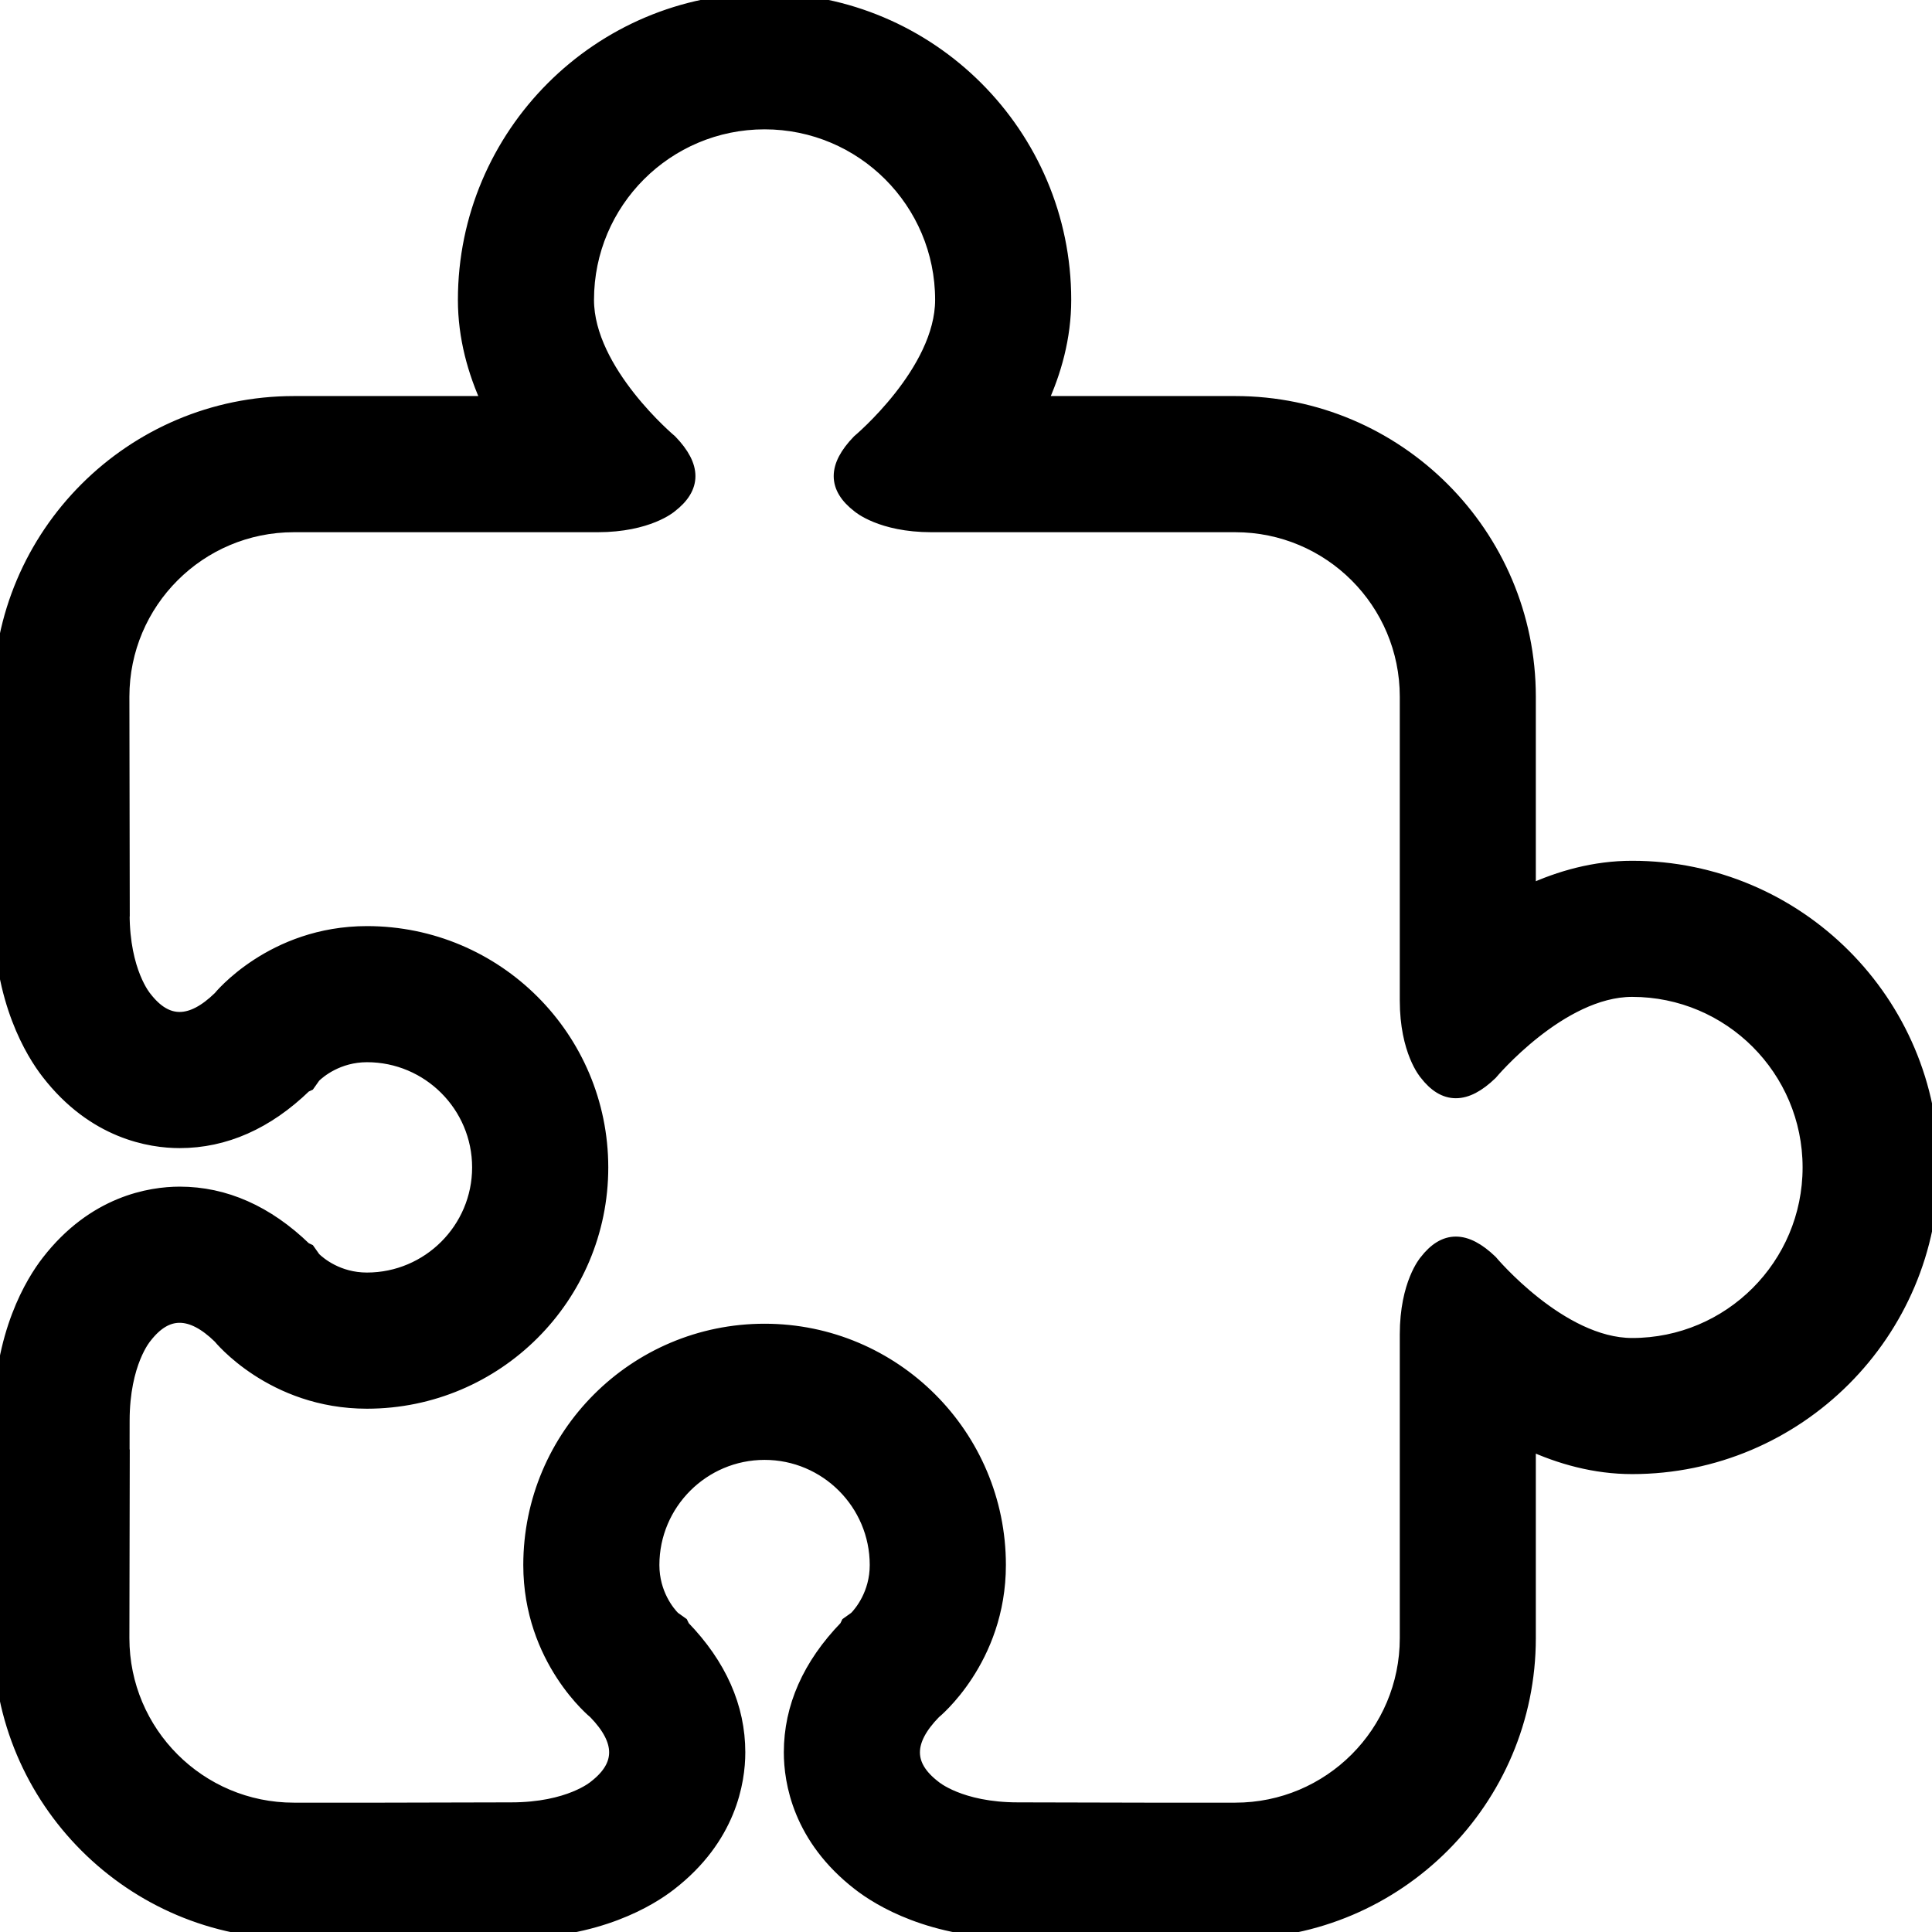
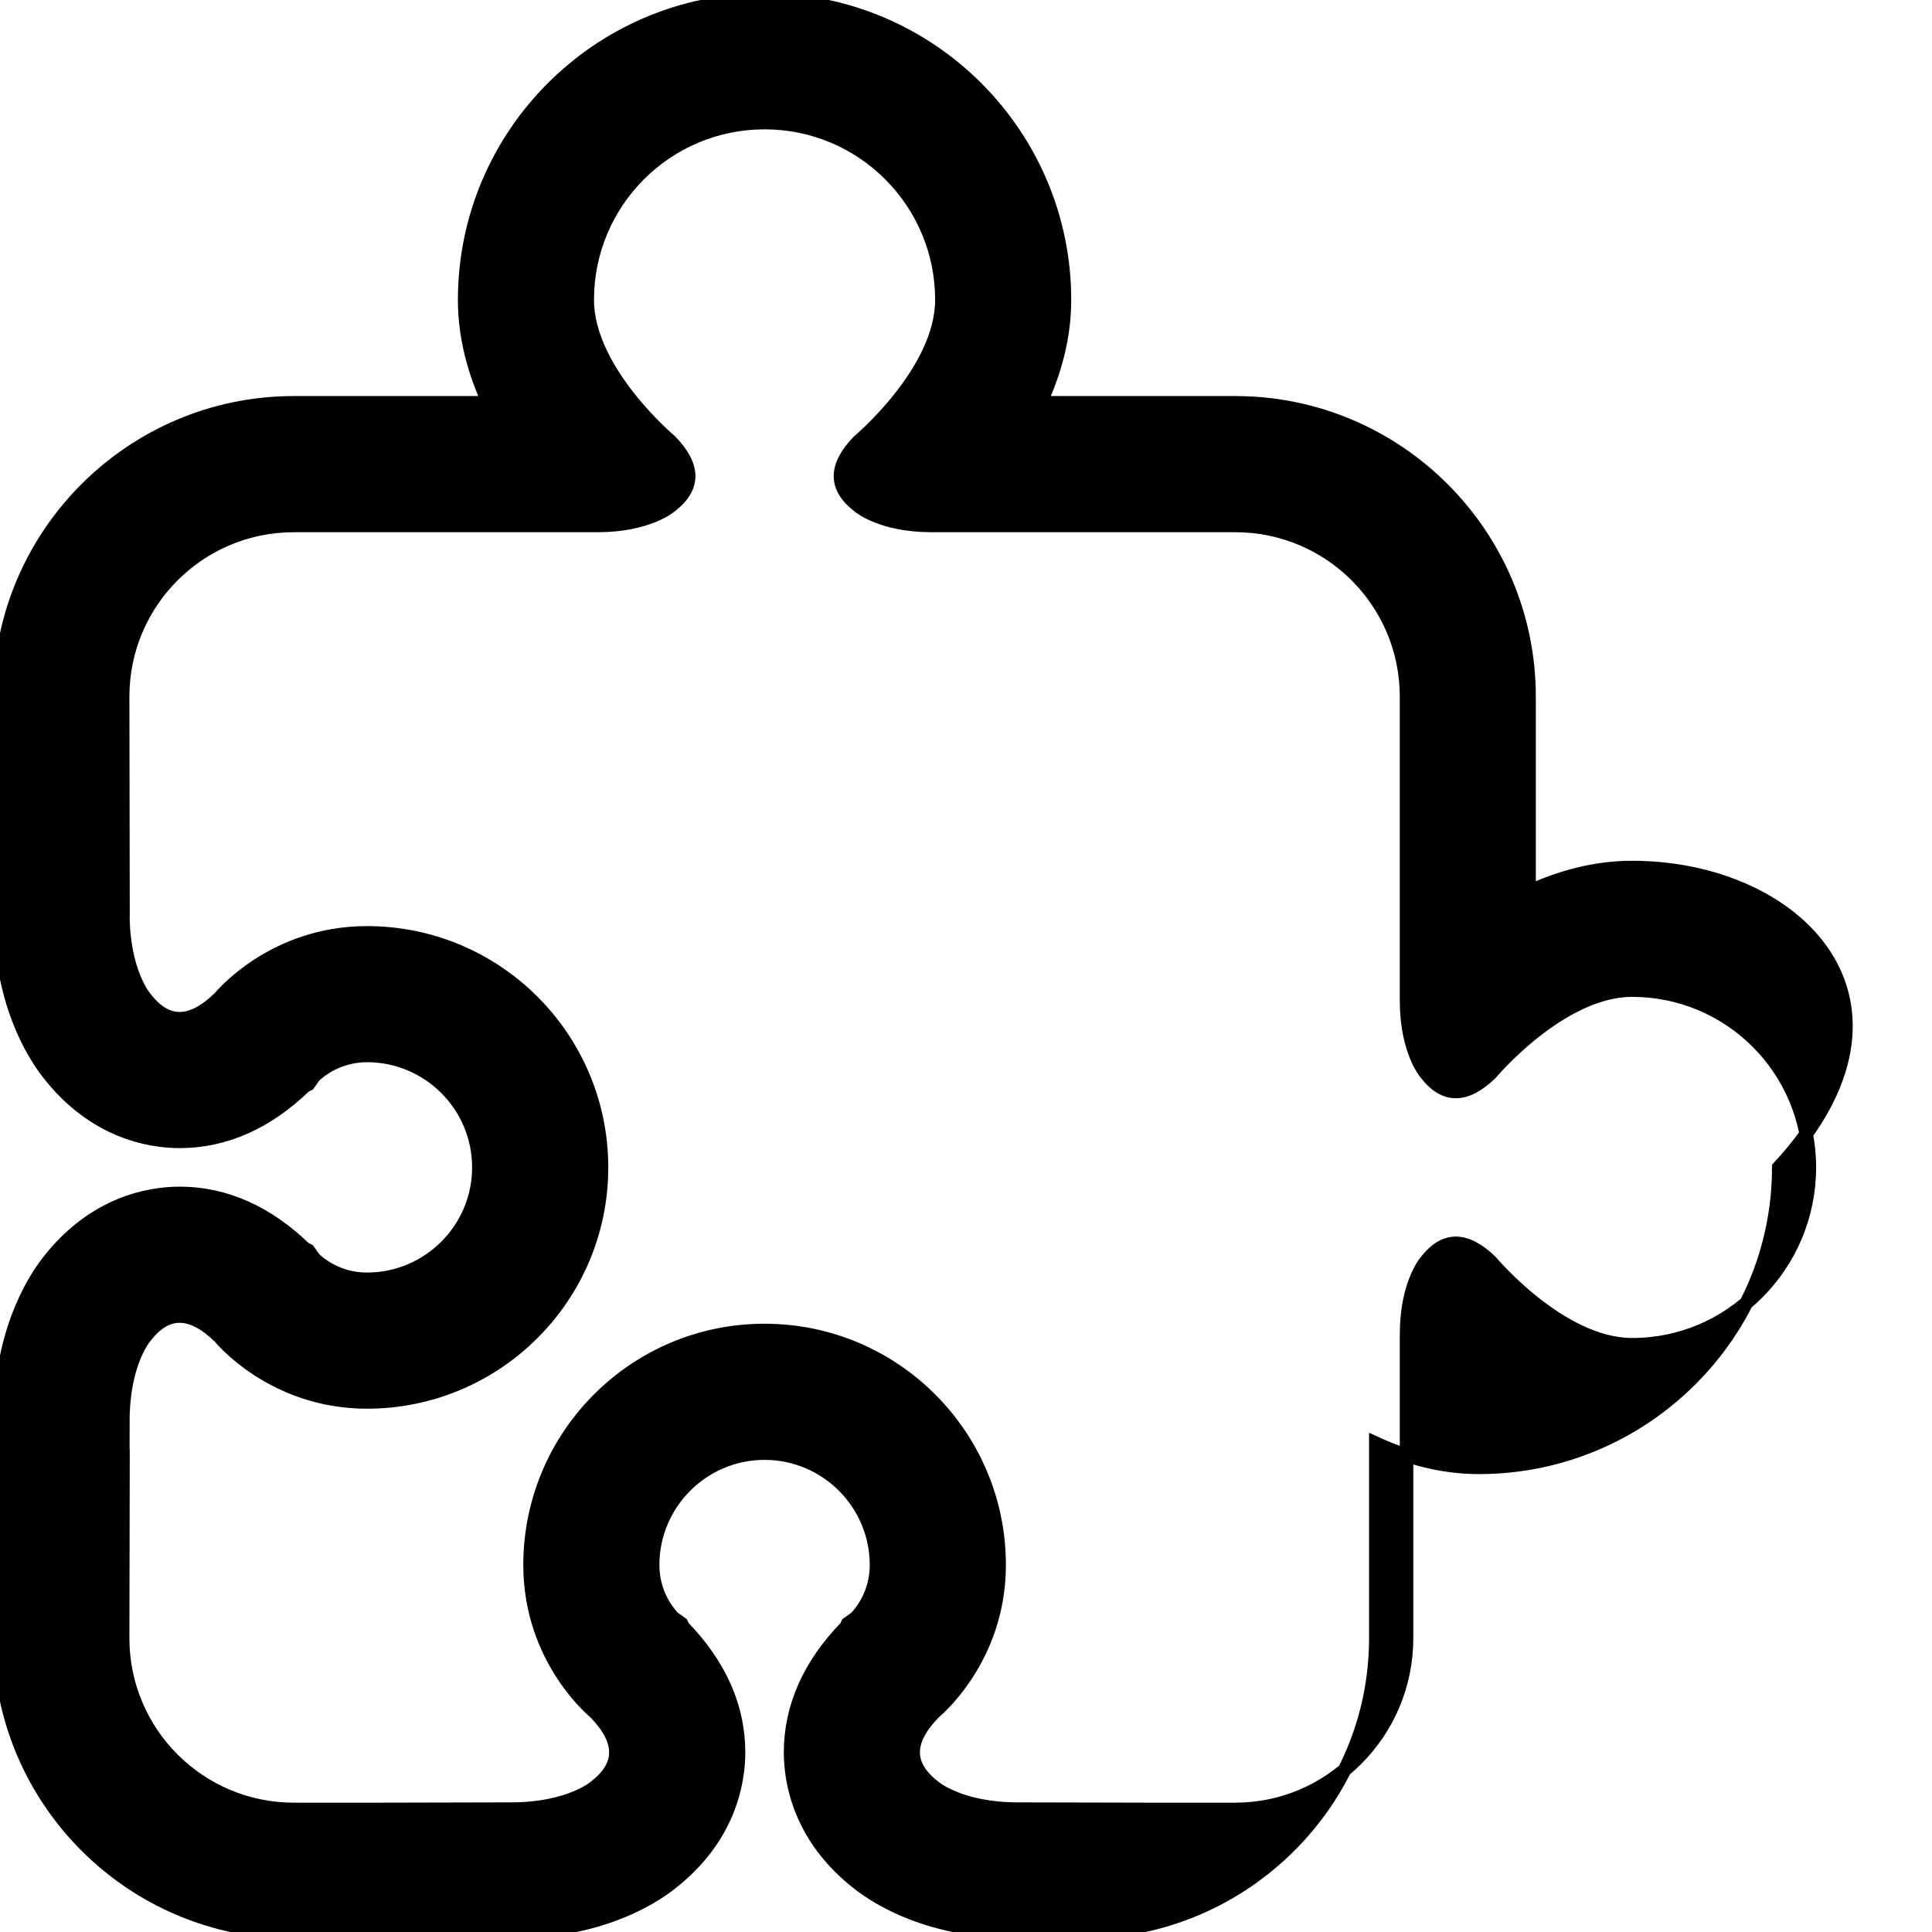
<svg xmlns="http://www.w3.org/2000/svg" version="1.1" id="_x32_" width="800px" height="800px" viewBox="0 0 512 512" xml:space="preserve" fill="#000000" stroke="#000000" stroke-width="3.584">
  <g id="SVGRepo_bgCarrier" stroke-width="0" />
  <g id="SVGRepo_tracerCarrier" stroke-linecap="round" stroke-linejoin="round" />
  <g id="SVGRepo_iconCarrier">
    <style type="text/css"> .st0{fill:#000000;} </style>
    <g>
-       <path class="st0" d="M432.531,229.906c-9.906,0-19.125,2.594-27.313,6.375v-51.656c0-42.938-34.922-77.875-77.859-77.875h-51.641 c3.781-8.156,6.375-17.375,6.375-27.281C282.094,35.656,246.438,0,202.625,0c-43.828,0-79.484,35.656-79.484,79.469 c0,9.906,2.594,19.125,6.359,27.281H77.875C34.938,106.75,0,141.688,0,184.625l0.047,23.828H0l0.078,33.781 c0,23.031,8.578,36.828,12.641,42.063c12.219,15.797,27.094,18.172,34.891,18.172c11.953,0,23.141-4.953,33.203-14.703l0.906-0.422 l1.516-2.141c1.391-1.359,6.328-5.484,14.016-5.5c16.344,0,29.656,13.297,29.656,29.672c0,16.344-13.313,29.656-29.672,29.656 c-7.672,0-12.609-4.125-14-5.5l-1.516-2.141l-0.906-0.422c-10.063-9.75-21.25-14.703-33.203-14.703 c-7.797,0.016-22.672,2.375-34.891,18.172c-4.063,5.25-12.641,19.031-12.641,42.063L0,410.281h0.047L0,434.063 C0,477.063,34.938,512,77.875,512h54.563v-0.063l3.047-0.016c23.016,0,36.828-8.563,42.063-12.641 c15.797-12.219,18.172-27.094,18.172-34.891c0-11.953-4.953-23.141-14.688-33.203l-0.438-0.906l-2.125-1.516 c-1.375-1.391-5.516-6.328-5.516-14.016c0-16.344,13.313-29.656,29.672-29.656c16.344,0,29.656,13.313,29.656,29.656 c0,7.688-4.141,12.625-5.5,14.016l-2.125,1.516l-0.438,0.906c-9.75,10.063-14.703,21.25-14.703,33.203 c0,7.797,2.359,22.672,18.172,34.891c5.25,4.078,19.031,12.641,42.063,12.641l17,0.047V512h40.609 c42.938,0,77.859-34.938,77.859-77.875v-51.641c8.188,3.766,17.406,6.375,27.313,6.375c43.813,0,79.469-35.656,79.469-79.484 C512,265.563,476.344,229.906,432.531,229.906z M432.531,356.375c-19.031,0-37.469-22.063-37.469-22.063 c-3.344-3.203-6.391-4.813-9.25-4.813c-2.844,0-5.469,1.609-7.938,4.813c0,0-5.125,5.891-5.125,19.313v80.5 c0,25.063-20.313,45.391-45.391,45.391h-23.813l-33.797-0.078c-15.438,0-22.188-5.875-22.188-5.875 c-3.703-2.859-5.563-5.875-5.563-9.172c0-3.266,1.859-6.797,5.563-10.594c0,0,17.219-13.891,17.219-39.047 c0-34.313-27.844-62.156-62.156-62.156c-34.344,0-62.156,27.844-62.156,62.156c0,25.156,17.219,39.047,17.219,39.047 c3.688,3.797,5.531,7.328,5.531,10.594c0,3.297-1.844,6.313-5.531,9.172c0,0-6.766,5.875-22.203,5.875l-33.797,0.078H77.875 c-25.063,0-45.375-20.328-45.375-45.391l0.094-48.203h-0.047l0.016-9.422c0-15.422,5.875-22.203,5.875-22.203 c2.859-3.703,5.875-5.531,9.156-5.531s6.813,1.828,10.609,5.531c0,0,13.891,17.234,39.047,17.234 c34.313-0.016,62.156-27.844,62.156-62.156c-0.016-34.344-27.844-62.156-62.156-62.156c-25.156,0-39.047,17.219-39.047,17.219 c-3.797,3.688-7.328,5.531-10.609,5.531s-6.297-1.828-9.156-5.531c0,0-5.875-6.781-5.875-22.203v-1.156h0.031L32.5,184.625 c0-25.063,20.313-45.375,45.375-45.375h80.5c13.422,0,19.313-5.125,19.313-5.125c6.422-4.938,6.422-10.531,0-17.188 c0,0-22.063-18.438-22.063-37.469c0-25.953,21.047-46.984,47-46.984c25.938,0,46.984,21.031,46.984,46.984 c0,19.031-22.047,37.469-22.047,37.469c-6.438,6.656-6.438,12.25,0,17.188c0,0,5.875,5.125,19.281,5.125h80.516 c25.078,0,45.391,20.313,45.391,45.375v80.516c0,13.422,5.125,19.297,5.125,19.297c2.469,3.219,5.094,4.813,7.938,4.813 c2.859,0,5.906-1.594,9.25-4.813c0,0,18.438-22.047,37.469-22.047c25.938,0,46.969,21.047,46.969,46.984 C479.5,335.344,458.469,356.375,432.531,356.375z" />
+       <path class="st0" d="M432.531,229.906c-9.906,0-19.125,2.594-27.313,6.375v-51.656c0-42.938-34.922-77.875-77.859-77.875h-51.641 c3.781-8.156,6.375-17.375,6.375-27.281C282.094,35.656,246.438,0,202.625,0c-43.828,0-79.484,35.656-79.484,79.469 c0,9.906,2.594,19.125,6.359,27.281H77.875C34.938,106.75,0,141.688,0,184.625l0.047,23.828H0l0.078,33.781 c0,23.031,8.578,36.828,12.641,42.063c12.219,15.797,27.094,18.172,34.891,18.172c11.953,0,23.141-4.953,33.203-14.703l0.906-0.422 l1.516-2.141c1.391-1.359,6.328-5.484,14.016-5.5c16.344,0,29.656,13.297,29.656,29.672c0,16.344-13.313,29.656-29.672,29.656 c-7.672,0-12.609-4.125-14-5.5l-1.516-2.141l-0.906-0.422c-10.063-9.75-21.25-14.703-33.203-14.703 c-7.797,0.016-22.672,2.375-34.891,18.172c-4.063,5.25-12.641,19.031-12.641,42.063L0,410.281h0.047L0,434.063 C0,477.063,34.938,512,77.875,512h54.563v-0.063l3.047-0.016c23.016,0,36.828-8.563,42.063-12.641 c15.797-12.219,18.172-27.094,18.172-34.891c0-11.953-4.953-23.141-14.688-33.203l-0.438-0.906l-2.125-1.516 c-1.375-1.391-5.516-6.328-5.516-14.016c0-16.344,13.313-29.656,29.672-29.656c16.344,0,29.656,13.313,29.656,29.656 c0,7.688-4.141,12.625-5.5,14.016l-2.125,1.516l-0.438,0.906c-9.75,10.063-14.703,21.25-14.703,33.203 c0,7.797,2.359,22.672,18.172,34.891c5.25,4.078,19.031,12.641,42.063,12.641l17,0.047V512c42.938,0,77.859-34.938,77.859-77.875v-51.641c8.188,3.766,17.406,6.375,27.313,6.375c43.813,0,79.469-35.656,79.469-79.484 C512,265.563,476.344,229.906,432.531,229.906z M432.531,356.375c-19.031,0-37.469-22.063-37.469-22.063 c-3.344-3.203-6.391-4.813-9.25-4.813c-2.844,0-5.469,1.609-7.938,4.813c0,0-5.125,5.891-5.125,19.313v80.5 c0,25.063-20.313,45.391-45.391,45.391h-23.813l-33.797-0.078c-15.438,0-22.188-5.875-22.188-5.875 c-3.703-2.859-5.563-5.875-5.563-9.172c0-3.266,1.859-6.797,5.563-10.594c0,0,17.219-13.891,17.219-39.047 c0-34.313-27.844-62.156-62.156-62.156c-34.344,0-62.156,27.844-62.156,62.156c0,25.156,17.219,39.047,17.219,39.047 c3.688,3.797,5.531,7.328,5.531,10.594c0,3.297-1.844,6.313-5.531,9.172c0,0-6.766,5.875-22.203,5.875l-33.797,0.078H77.875 c-25.063,0-45.375-20.328-45.375-45.391l0.094-48.203h-0.047l0.016-9.422c0-15.422,5.875-22.203,5.875-22.203 c2.859-3.703,5.875-5.531,9.156-5.531s6.813,1.828,10.609,5.531c0,0,13.891,17.234,39.047,17.234 c34.313-0.016,62.156-27.844,62.156-62.156c-0.016-34.344-27.844-62.156-62.156-62.156c-25.156,0-39.047,17.219-39.047,17.219 c-3.797,3.688-7.328,5.531-10.609,5.531s-6.297-1.828-9.156-5.531c0,0-5.875-6.781-5.875-22.203v-1.156h0.031L32.5,184.625 c0-25.063,20.313-45.375,45.375-45.375h80.5c13.422,0,19.313-5.125,19.313-5.125c6.422-4.938,6.422-10.531,0-17.188 c0,0-22.063-18.438-22.063-37.469c0-25.953,21.047-46.984,47-46.984c25.938,0,46.984,21.031,46.984,46.984 c0,19.031-22.047,37.469-22.047,37.469c-6.438,6.656-6.438,12.25,0,17.188c0,0,5.875,5.125,19.281,5.125h80.516 c25.078,0,45.391,20.313,45.391,45.375v80.516c0,13.422,5.125,19.297,5.125,19.297c2.469,3.219,5.094,4.813,7.938,4.813 c2.859,0,5.906-1.594,9.25-4.813c0,0,18.438-22.047,37.469-22.047c25.938,0,46.969,21.047,46.969,46.984 C479.5,335.344,458.469,356.375,432.531,356.375z" />
    </g>
  </g>
</svg>